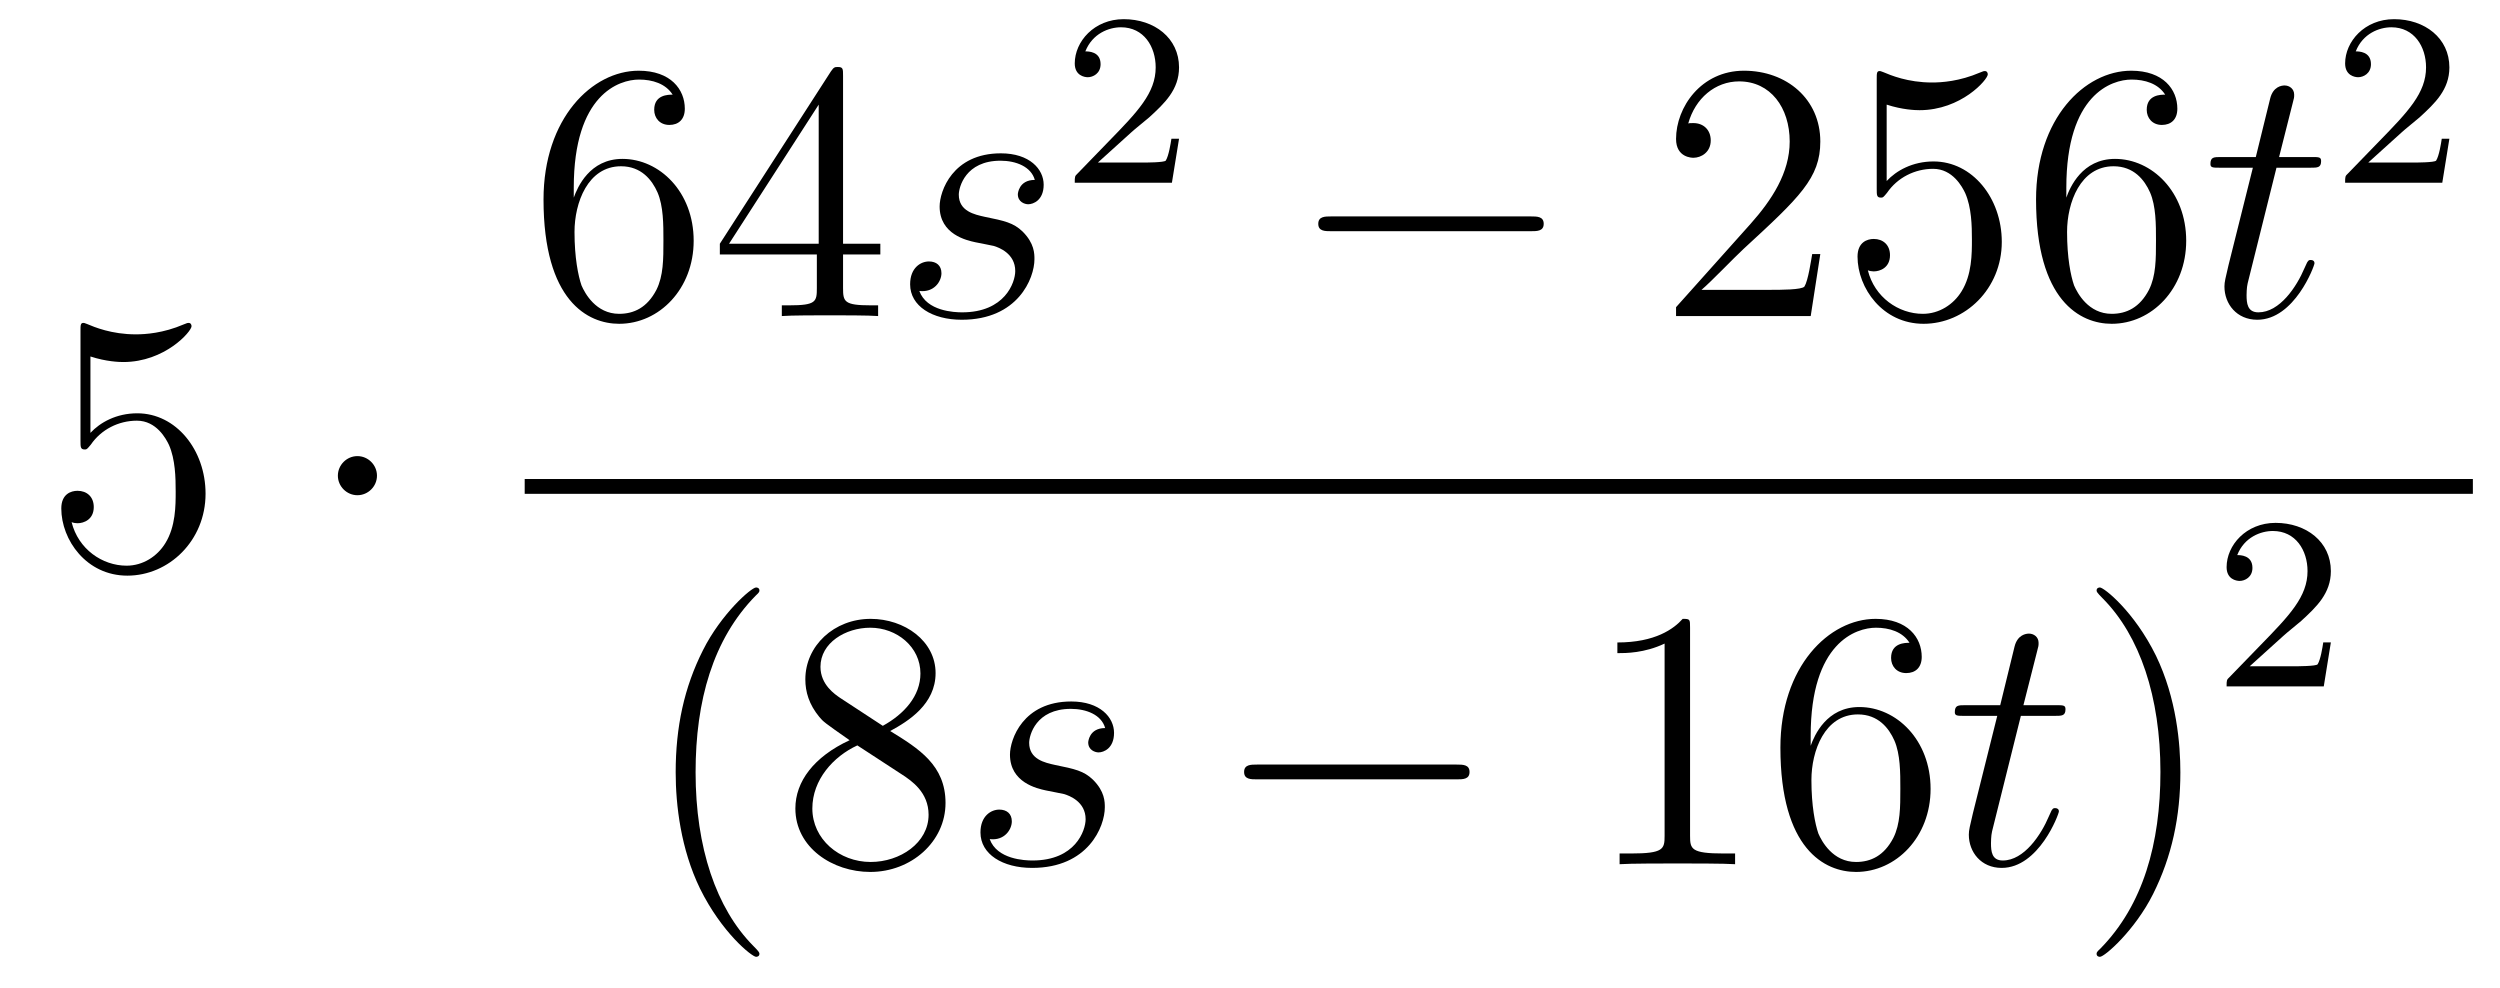
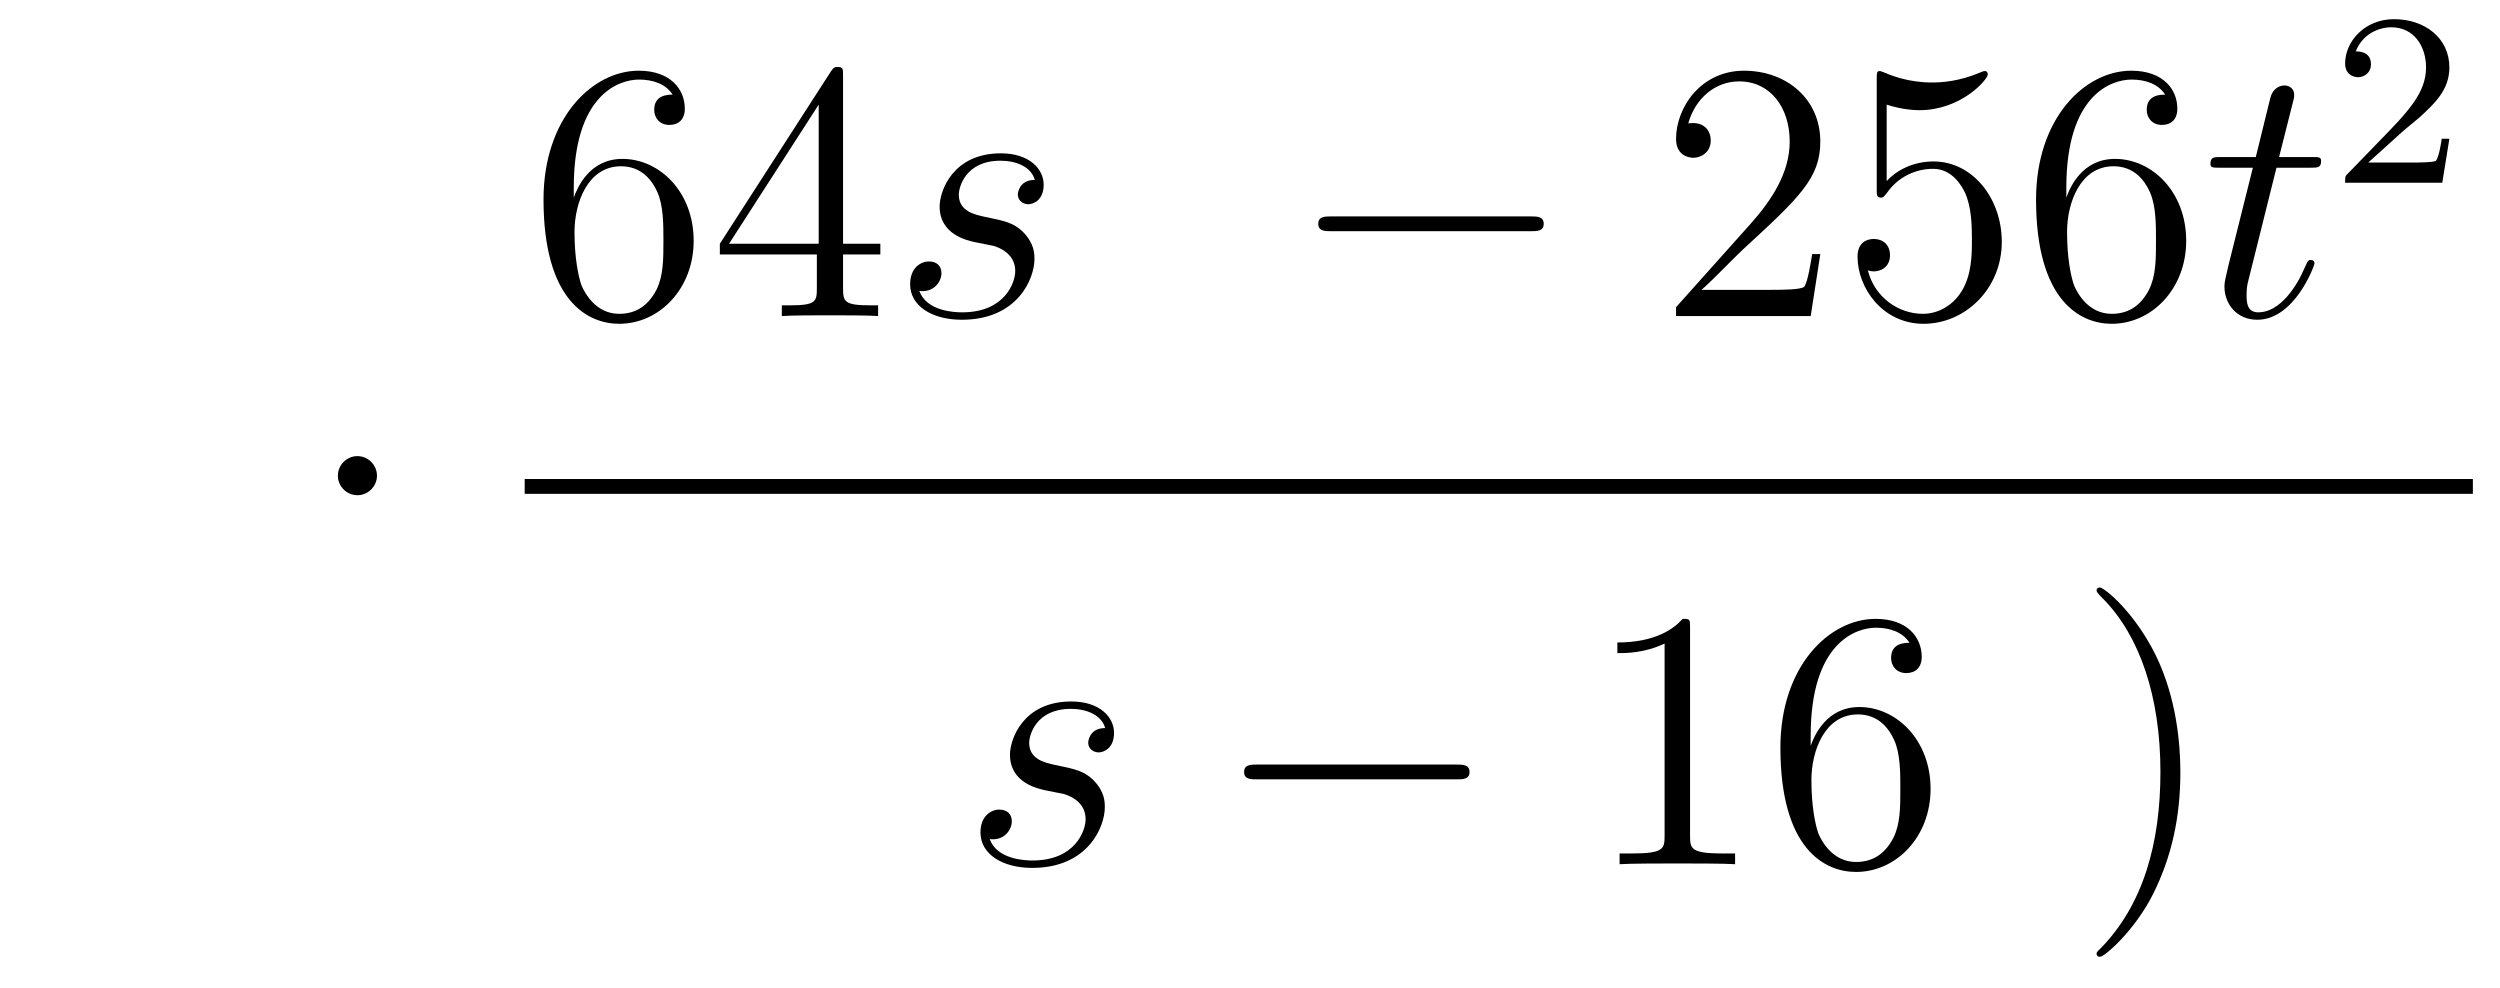
<svg xmlns="http://www.w3.org/2000/svg" height="32pt" version="1.1" viewBox="0 -32 81 32" width="81pt">
  <g id="page1">
    <g transform="matrix(1 0 0 1 -127 635)">
-       <path d="M129.93 -655.45C130.444 -655.282 130.863 -655.27 130.994 -655.27C132.345 -655.27 133.206 -656.262 133.206 -656.43C133.206 -656.478 133.182 -656.538 133.11 -656.538C133.086 -656.538 133.062 -656.538 132.954 -656.49C132.285 -656.203 131.711 -656.167 131.401 -656.167C130.612 -656.167 130.05 -656.406 129.822 -656.502C129.739 -656.538 129.715 -656.538 129.703 -656.538C129.608 -656.538 129.608 -656.466 129.608 -656.274V-652.724C129.608 -652.509 129.608 -652.437 129.751 -652.437C129.811 -652.437 129.822 -652.449 129.942 -652.593C130.277 -653.083 130.839 -653.37 131.436 -653.37C132.07 -653.37 132.381 -652.784 132.476 -652.581C132.68 -652.114 132.692 -651.529 132.692 -651.074C132.692 -650.62 132.692 -649.939 132.357 -649.401C132.094 -648.971 131.628 -648.672 131.102 -648.672C130.313 -648.672 129.536 -649.21 129.32 -650.082C129.38 -650.058 129.452 -650.047 129.512 -650.047C129.715 -650.047 130.038 -650.166 130.038 -650.572C130.038 -650.907 129.811 -651.098 129.512 -651.098C129.297 -651.098 128.986 -650.991 128.986 -650.525C128.986 -649.508 129.799 -648.349 131.126 -648.349C132.476 -648.349 133.66 -649.485 133.66 -651.003C133.66 -652.425 132.703 -653.609 131.448 -653.609C130.767 -653.609 130.241 -653.31 129.93 -652.975V-655.45Z" fill-rule="evenodd" />
      <path d="M139.214 -651.588C139.214 -651.935 138.927 -652.222 138.58 -652.222C138.234 -652.222 137.947 -651.935 137.947 -651.588C137.947 -651.242 138.234 -650.955 138.58 -650.955C138.927 -650.955 139.214 -651.242 139.214 -651.588Z" fill-rule="evenodd" />
      <path d="M145.59 -660.92C145.59 -663.944 147.061 -664.422 147.706 -664.422C148.137 -664.422 148.567 -664.291 148.794 -663.933C148.651 -663.933 148.196 -663.933 148.196 -663.442C148.196 -663.179 148.376 -662.952 148.687 -662.952C148.985 -662.952 149.188 -663.132 149.188 -663.478C149.188 -664.1 148.734 -664.709 147.694 -664.709C146.188 -664.709 144.61 -663.168 144.61 -660.537C144.61 -657.25 146.045 -656.509 147.061 -656.509C148.364 -656.509 149.475 -657.645 149.475 -659.199C149.475 -660.788 148.364 -661.852 147.168 -661.852C146.104 -661.852 145.71 -660.932 145.59 -660.597V-660.92ZM147.061 -656.832C146.307 -656.832 145.949 -657.501 145.841 -657.752C145.734 -658.063 145.614 -658.649 145.614 -659.486C145.614 -660.43 146.045 -661.613 147.121 -661.613C147.778 -661.613 148.125 -661.171 148.304 -660.765C148.495 -660.322 148.495 -659.725 148.495 -659.211C148.495 -658.601 148.495 -658.063 148.268 -657.609C147.969 -657.035 147.539 -656.832 147.061 -656.832ZM154.315 -664.542C154.315 -664.769 154.315 -664.829 154.148 -664.829C154.052 -664.829 154.017 -664.829 153.921 -664.686L150.323 -659.103V-658.756H153.466V-657.668C153.466 -657.226 153.443 -657.107 152.57 -657.107H152.331V-656.76C152.606 -656.784 153.55 -656.784 153.885 -656.784S155.176 -656.784 155.451 -656.76V-657.107H155.212C154.351 -657.107 154.315 -657.226 154.315 -657.668V-658.756H155.523V-659.103H154.315V-664.542ZM153.526 -663.61V-659.103H150.621L153.526 -663.61Z" fill-rule="evenodd" />
      <path d="M158.603 -659.151C158.807 -659.115 159.129 -659.043 159.201 -659.031C159.357 -658.983 159.894 -658.792 159.894 -658.218C159.894 -657.848 159.56 -656.88 158.173 -656.88C157.922 -656.88 157.025 -656.915 156.786 -657.573C157.264 -657.513 157.503 -657.884 157.503 -658.147C157.503 -658.398 157.336 -658.529 157.097 -658.529C156.834 -658.529 156.488 -658.326 156.488 -657.788C156.488 -657.083 157.205 -656.64 158.161 -656.64C159.978 -656.64 160.516 -657.979 160.516 -658.601C160.516 -658.78 160.516 -659.115 160.133 -659.497C159.835 -659.784 159.548 -659.844 158.902 -659.976C158.579 -660.048 158.065 -660.155 158.065 -660.693C158.065 -660.932 158.281 -661.793 159.416 -661.793C159.918 -661.793 160.408 -661.601 160.528 -661.171C160.002 -661.171 159.978 -660.717 159.978 -660.705C159.978 -660.454 160.205 -660.382 160.313 -660.382C160.48 -660.382 160.815 -660.513 160.815 -661.016C160.815 -661.518 160.361 -662.032 159.428 -662.032C157.862 -662.032 157.444 -660.801 157.444 -660.31C157.444 -659.402 158.328 -659.211 158.603 -659.151Z" fill-rule="evenodd" />
-       <path d="M163.647 -662.706C163.775 -662.825 164.109 -663.088 164.237 -663.2C164.731 -663.654 165.201 -664.092 165.201 -664.817C165.201 -665.765 164.404 -666.379 163.408 -666.379C162.452 -666.379 161.822 -665.654 161.822 -664.945C161.822 -664.554 162.133 -664.498 162.245 -664.498C162.412 -664.498 162.659 -664.618 162.659 -664.921C162.659 -665.335 162.261 -665.335 162.165 -665.335C162.396 -665.917 162.93 -666.116 163.32 -666.116C164.062 -666.116 164.444 -665.487 164.444 -664.817C164.444 -663.988 163.862 -663.383 162.922 -662.419L161.918 -661.383C161.822 -661.295 161.822 -661.279 161.822 -661.08H164.97L165.201 -662.506H164.954C164.93 -662.347 164.866 -661.948 164.771 -661.797C164.723 -661.733 164.117 -661.733 163.99 -661.733H162.571L163.647 -662.706Z" fill-rule="evenodd" />
      <path d="M176.598 -659.509C176.801 -659.509 177.016 -659.509 177.016 -659.748C177.016 -659.988 176.801 -659.988 176.598 -659.988H170.131C169.928 -659.988 169.712 -659.988 169.712 -659.748C169.712 -659.509 169.928 -659.509 170.131 -659.509H176.598Z" fill-rule="evenodd" />
      <path d="M185.978 -658.768H185.715C185.679 -658.565 185.584 -657.907 185.464 -657.716C185.38 -657.609 184.699 -657.609 184.341 -657.609H182.129C182.452 -657.884 183.181 -658.649 183.492 -658.936C185.309 -660.609 185.978 -661.231 185.978 -662.414C185.978 -663.789 184.89 -664.709 183.504 -664.709C182.117 -664.709 181.304 -663.526 181.304 -662.498C181.304 -661.888 181.83 -661.888 181.866 -661.888C182.117 -661.888 182.428 -662.067 182.428 -662.45C182.428 -662.785 182.2 -663.012 181.866 -663.012C181.758 -663.012 181.734 -663.012 181.699 -663C181.926 -663.813 182.571 -664.363 183.348 -664.363C184.364 -664.363 184.986 -663.514 184.986 -662.414C184.986 -661.398 184.4 -660.513 183.719 -659.748L181.304 -657.047V-656.76H185.667L185.978 -658.768ZM188.128 -663.61C188.642 -663.442 189.061 -663.43 189.192 -663.43C190.543 -663.43 191.404 -664.422 191.404 -664.59C191.404 -664.638 191.38 -664.698 191.308 -664.698C191.284 -664.698 191.26 -664.698 191.153 -664.65C190.483 -664.363 189.909 -664.327 189.599 -664.327C188.81 -664.327 188.248 -664.566 188.021 -664.662C187.937 -664.698 187.913 -664.698 187.901 -664.698C187.806 -664.698 187.806 -664.626 187.806 -664.434V-660.884C187.806 -660.669 187.806 -660.597 187.949 -660.597C188.009 -660.597 188.021 -660.609 188.14 -660.753C188.475 -661.243 189.037 -661.53 189.634 -661.53C190.268 -661.53 190.579 -660.944 190.674 -660.741C190.878 -660.274 190.89 -659.689 190.89 -659.234C190.89 -658.78 190.89 -658.099 190.555 -657.561C190.292 -657.131 189.826 -656.832 189.3 -656.832C188.511 -656.832 187.734 -657.37 187.518 -658.242C187.578 -658.218 187.65 -658.207 187.71 -658.207C187.913 -658.207 188.236 -658.326 188.236 -658.732C188.236 -659.067 188.009 -659.258 187.71 -659.258C187.495 -659.258 187.184 -659.151 187.184 -658.685C187.184 -657.668 187.997 -656.509 189.324 -656.509C190.674 -656.509 191.858 -657.645 191.858 -659.163C191.858 -660.585 190.902 -661.769 189.647 -661.769C188.965 -661.769 188.439 -661.47 188.128 -661.135V-663.61ZM193.949 -660.92C193.949 -663.944 195.419 -664.422 196.064 -664.422C196.495 -664.422 196.925 -664.291 197.152 -663.933C197.009 -663.933 196.554 -663.933 196.554 -663.442C196.554 -663.179 196.734 -662.952 197.045 -662.952C197.344 -662.952 197.546 -663.132 197.546 -663.478C197.546 -664.1 197.093 -664.709 196.052 -664.709C194.546 -664.709 192.968 -663.168 192.968 -660.537C192.968 -657.25 194.402 -656.509 195.419 -656.509C196.722 -656.509 197.833 -657.645 197.833 -659.199C197.833 -660.788 196.722 -661.852 195.527 -661.852C194.462 -661.852 194.068 -660.932 193.949 -660.597V-660.92ZM195.419 -656.832C194.665 -656.832 194.308 -657.501 194.2 -657.752C194.092 -658.063 193.973 -658.649 193.973 -659.486C193.973 -660.43 194.402 -661.613 195.479 -661.613C196.136 -661.613 196.483 -661.171 196.662 -660.765C196.854 -660.322 196.854 -659.725 196.854 -659.211C196.854 -658.601 196.854 -658.063 196.626 -657.609C196.327 -657.035 195.896 -656.832 195.419 -656.832Z" fill-rule="evenodd" />
      <path d="M200.758 -661.566H201.858C202.085 -661.566 202.204 -661.566 202.204 -661.781C202.204 -661.912 202.133 -661.912 201.894 -661.912H200.842L201.283 -663.657C201.331 -663.825 201.331 -663.849 201.331 -663.933C201.331 -664.124 201.176 -664.231 201.02 -664.231C200.926 -664.231 200.651 -664.195 200.555 -663.813L200.088 -661.912H198.965C198.726 -661.912 198.618 -661.912 198.618 -661.685C198.618 -661.566 198.702 -661.566 198.929 -661.566H199.993L199.204 -658.41C199.108 -657.991 199.072 -657.872 199.072 -657.716C199.072 -657.154 199.466 -656.64 200.136 -656.64C201.343 -656.64 201.989 -658.386 201.989 -658.469C201.989 -658.541 201.941 -658.577 201.869 -658.577C201.846 -658.577 201.798 -658.577 201.774 -658.529C201.762 -658.517 201.75 -658.505 201.666 -658.314C201.415 -657.716 200.866 -656.88 200.172 -656.88C199.813 -656.88 199.789 -657.178 199.789 -657.441C199.789 -657.453 199.789 -657.68 199.825 -657.824L200.758 -661.566Z" fill-rule="evenodd" />
      <path d="M204.808 -662.706C204.935 -662.825 205.27 -663.088 205.397 -663.2C205.891 -663.654 206.36 -664.092 206.36 -664.817C206.36 -665.765 205.564 -666.379 204.568 -666.379C203.612 -666.379 202.982 -665.654 202.982 -664.945C202.982 -664.554 203.293 -664.498 203.405 -664.498C203.572 -664.498 203.819 -664.618 203.819 -664.921C203.819 -665.335 203.42 -665.335 203.326 -665.335C203.556 -665.917 204.09 -666.116 204.48 -666.116C205.222 -666.116 205.604 -665.487 205.604 -664.817C205.604 -663.988 205.022 -663.383 204.082 -662.419L203.078 -661.383C202.982 -661.295 202.982 -661.279 202.982 -661.08H206.13L206.36 -662.506H206.113C206.09 -662.347 206.027 -661.948 205.931 -661.797C205.883 -661.733 205.277 -661.733 205.15 -661.733H203.731L204.808 -662.706Z" fill-rule="evenodd" />
      <path d="M144 -651H207.121V-651.48H144" />
-       <path d="M151.605 -636.095C151.605 -636.131 151.605 -636.155 151.402 -636.358C150.207 -637.566 149.537 -639.538 149.537 -641.977C149.537 -644.296 150.099 -646.292 151.486 -647.703C151.605 -647.81 151.605 -647.834 151.605 -647.87C151.605 -647.942 151.545 -647.966 151.497 -647.966C151.342 -647.966 150.362 -647.105 149.776 -645.933C149.167 -644.726 148.892 -643.447 148.892 -641.977C148.892 -640.912 149.059 -639.49 149.68 -638.211C150.386 -636.777 151.366 -635.999 151.497 -635.999C151.545 -635.999 151.605 -636.023 151.605 -636.095ZM155.842 -643.315C156.44 -643.638 157.313 -644.188 157.313 -645.192C157.313 -646.232 156.308 -646.949 155.209 -646.949C154.025 -646.949 153.093 -646.077 153.093 -644.989C153.093 -644.583 153.212 -644.176 153.547 -643.77C153.679 -643.614 153.691 -643.602 154.527 -643.017C153.368 -642.479 152.77 -641.678 152.77 -640.805C152.77 -639.538 153.977 -638.749 155.197 -638.749C156.524 -638.749 157.635 -639.729 157.635 -640.984C157.635 -642.204 156.775 -642.742 155.842 -643.315ZM154.216 -644.391C154.061 -644.499 153.583 -644.81 153.583 -645.395C153.583 -646.173 154.396 -646.662 155.197 -646.662C156.057 -646.662 156.822 -646.041 156.822 -645.18C156.822 -644.451 156.297 -643.865 155.603 -643.483L154.216 -644.391ZM154.778 -642.849L156.225 -641.905C156.536 -641.702 157.086 -641.331 157.086 -640.602C157.086 -639.693 156.165 -639.072 155.209 -639.072C154.192 -639.072 153.32 -639.813 153.32 -640.805C153.32 -641.737 154.001 -642.491 154.778 -642.849Z" fill-rule="evenodd" />
      <path d="M160.883 -641.391C161.086 -641.355 161.409 -641.283 161.481 -641.271C161.636 -641.223 162.174 -641.032 162.174 -640.458C162.174 -640.088 161.839 -639.12 160.453 -639.12C160.202 -639.12 159.305 -639.155 159.066 -639.813C159.544 -639.753 159.783 -640.124 159.783 -640.387C159.783 -640.638 159.616 -640.769 159.377 -640.769C159.114 -640.769 158.767 -640.566 158.767 -640.028C158.767 -639.323 159.484 -638.88 160.441 -638.88C162.258 -638.88 162.796 -640.219 162.796 -640.841C162.796 -641.02 162.796 -641.355 162.413 -641.737C162.114 -642.024 161.828 -642.084 161.182 -642.216C160.859 -642.288 160.345 -642.395 160.345 -642.933C160.345 -643.172 160.56 -644.033 161.696 -644.033C162.198 -644.033 162.688 -643.841 162.807 -643.411C162.282 -643.411 162.258 -642.957 162.258 -642.945C162.258 -642.694 162.485 -642.622 162.593 -642.622C162.76 -642.622 163.095 -642.753 163.095 -643.256C163.095 -643.758 162.64 -644.272 161.708 -644.272C160.142 -644.272 159.723 -643.041 159.723 -642.55C159.723 -641.642 160.608 -641.451 160.883 -641.391Z" fill-rule="evenodd" />
      <path d="M174.195 -641.749C174.398 -641.749 174.613 -641.749 174.613 -641.988C174.613 -642.228 174.398 -642.228 174.195 -642.228H167.728C167.525 -642.228 167.309 -642.228 167.309 -641.988C167.309 -641.749 167.525 -641.749 167.728 -641.749H174.195Z" fill-rule="evenodd" />
      <path d="M181.758 -646.662C181.758 -646.938 181.758 -646.949 181.519 -646.949C181.232 -646.627 180.634 -646.184 179.403 -646.184V-645.838C179.678 -645.838 180.276 -645.838 180.933 -646.148V-639.92C180.933 -639.49 180.897 -639.347 179.845 -639.347H179.475V-639C179.798 -639.024 180.957 -639.024 181.352 -639.024C181.746 -639.024 182.894 -639.024 183.217 -639V-639.347H182.846C181.794 -639.347 181.758 -639.49 181.758 -639.92V-646.662ZM185.666 -643.16C185.666 -646.184 187.136 -646.662 187.782 -646.662C188.212 -646.662 188.642 -646.531 188.869 -646.173C188.726 -646.173 188.271 -646.173 188.271 -645.682C188.271 -645.419 188.451 -645.192 188.762 -645.192C189.061 -645.192 189.264 -645.372 189.264 -645.718C189.264 -646.34 188.81 -646.949 187.77 -646.949C186.263 -646.949 184.685 -645.408 184.685 -642.777C184.685 -639.49 186.12 -638.749 187.136 -638.749C188.439 -638.749 189.551 -639.885 189.551 -641.439C189.551 -643.028 188.439 -644.092 187.244 -644.092C186.18 -644.092 185.785 -643.172 185.666 -642.837V-643.16ZM187.136 -639.072C186.383 -639.072 186.024 -639.741 185.916 -639.992C185.809 -640.303 185.69 -640.889 185.69 -641.726C185.69 -642.67 186.12 -643.853 187.196 -643.853C187.853 -643.853 188.2 -643.411 188.379 -643.005C188.571 -642.562 188.571 -641.965 188.571 -641.451C188.571 -640.841 188.571 -640.303 188.343 -639.849C188.044 -639.275 187.614 -639.072 187.136 -639.072Z" fill-rule="evenodd" />
-       <path d="M192.476 -643.806H193.576C193.802 -643.806 193.922 -643.806 193.922 -644.021C193.922 -644.152 193.85 -644.152 193.612 -644.152H192.559L193.002 -645.897C193.05 -646.065 193.05 -646.089 193.05 -646.173C193.05 -646.364 192.894 -646.471 192.739 -646.471C192.643 -646.471 192.368 -646.435 192.272 -646.053L191.807 -644.152H190.683C190.444 -644.152 190.336 -644.152 190.336 -643.925C190.336 -643.806 190.42 -643.806 190.647 -643.806H191.711L190.922 -640.65C190.826 -640.231 190.79 -640.112 190.79 -639.956C190.79 -639.394 191.185 -638.88 191.854 -638.88C193.062 -638.88 193.708 -640.626 193.708 -640.709C193.708 -640.781 193.66 -640.817 193.588 -640.817C193.564 -640.817 193.516 -640.817 193.492 -640.769C193.48 -640.757 193.468 -640.745 193.385 -640.554C193.134 -639.956 192.583 -639.12 191.89 -639.12C191.532 -639.12 191.508 -639.418 191.508 -639.681C191.508 -639.693 191.508 -639.92 191.543 -640.064L192.476 -643.806Z" fill-rule="evenodd" />
      <path d="M197.644 -641.977C197.644 -642.885 197.524 -644.367 196.854 -645.754C196.15 -647.188 195.169 -647.966 195.037 -647.966C194.989 -647.966 194.93 -647.942 194.93 -647.87C194.93 -647.834 194.93 -647.81 195.133 -647.607C196.328 -646.4 196.998 -644.427 196.998 -641.988C196.998 -639.669 196.436 -637.673 195.049 -636.262C194.93 -636.155 194.93 -636.131 194.93 -636.095C194.93 -636.023 194.989 -635.999 195.037 -635.999C195.193 -635.999 196.172 -636.86 196.759 -638.032C197.369 -639.251 197.644 -640.542 197.644 -641.977Z" fill-rule="evenodd" />
-       <path d="M200.968 -646.386C201.095 -646.505 201.43 -646.768 201.557 -646.88C202.051 -647.334 202.52 -647.772 202.52 -648.497C202.52 -649.445 201.724 -650.059 200.728 -650.059C199.772 -650.059 199.142 -649.334 199.142 -648.625C199.142 -648.234 199.453 -648.178 199.565 -648.178C199.732 -648.178 199.979 -648.298 199.979 -648.601C199.979 -649.015 199.58 -649.015 199.486 -649.015C199.716 -649.597 200.25 -649.796 200.64 -649.796C201.382 -649.796 201.764 -649.167 201.764 -648.497C201.764 -647.668 201.182 -647.063 200.242 -646.099L199.238 -645.063C199.142 -644.975 199.142 -644.959 199.142 -644.76H202.29L202.52 -646.186H202.273C202.25 -646.027 202.187 -645.628 202.091 -645.477C202.043 -645.413 201.437 -645.413 201.31 -645.413H199.891L200.968 -646.386Z" fill-rule="evenodd" />
    </g>
  </g>
</svg>